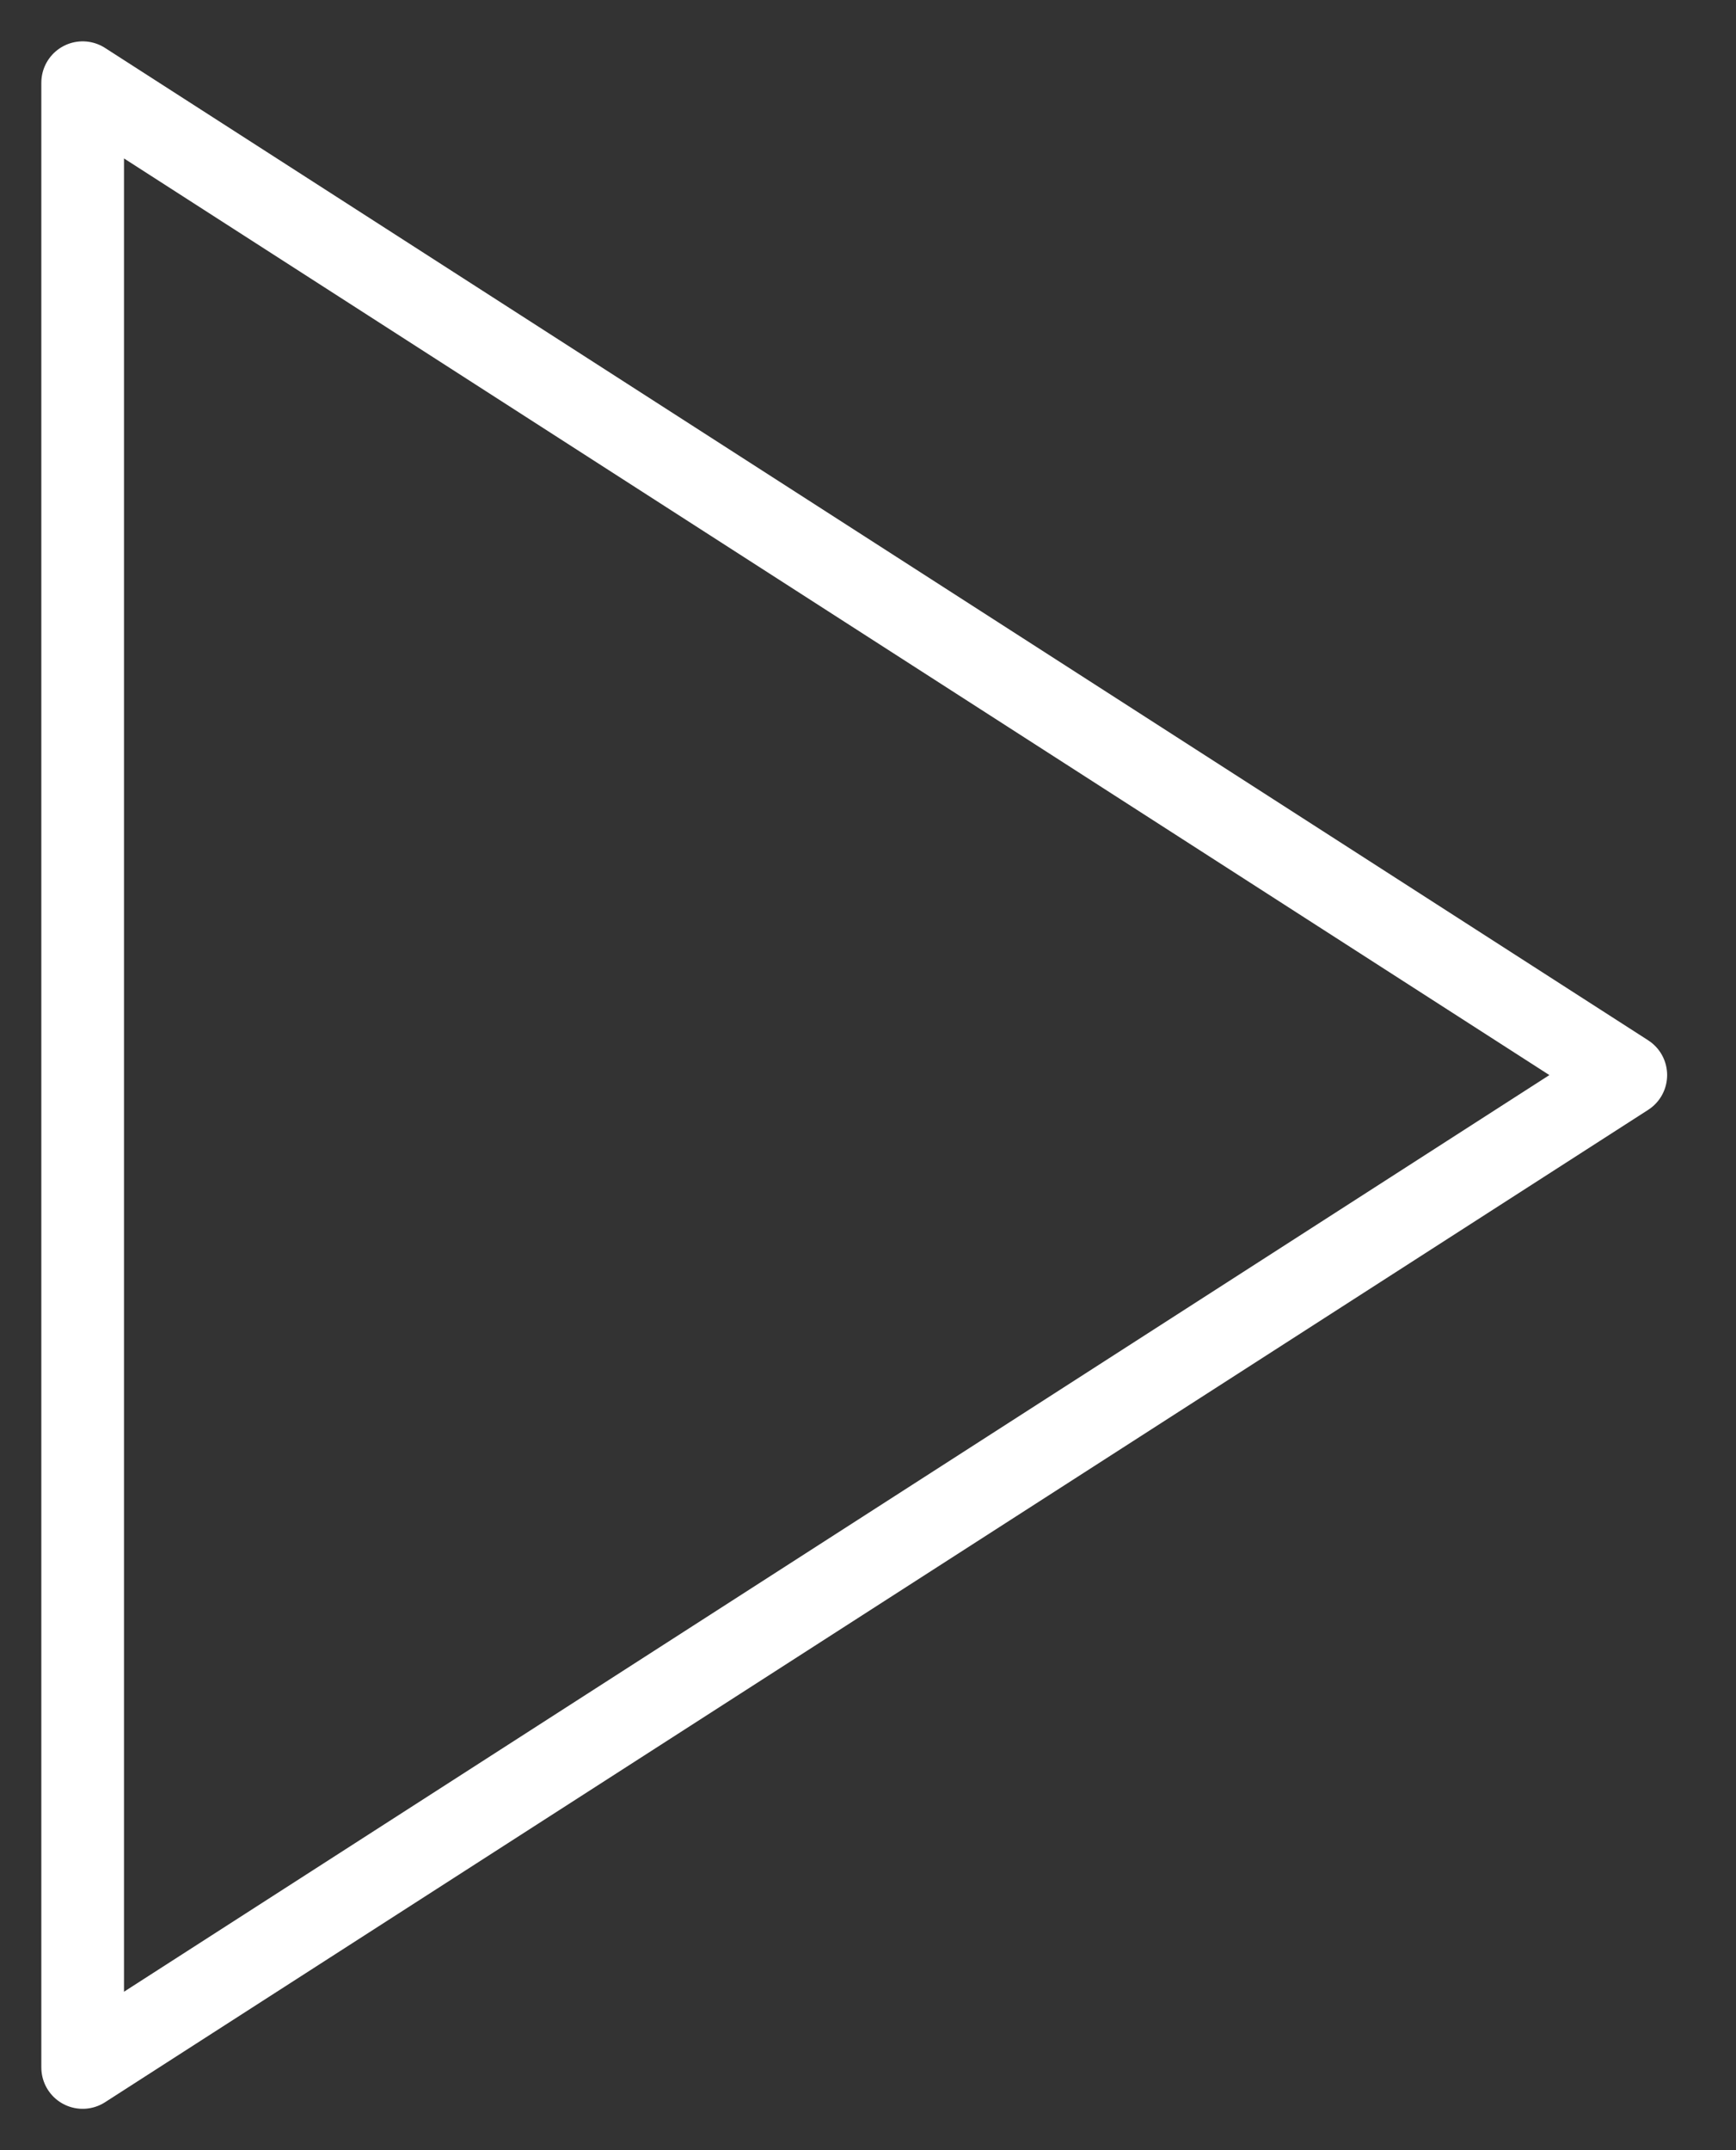
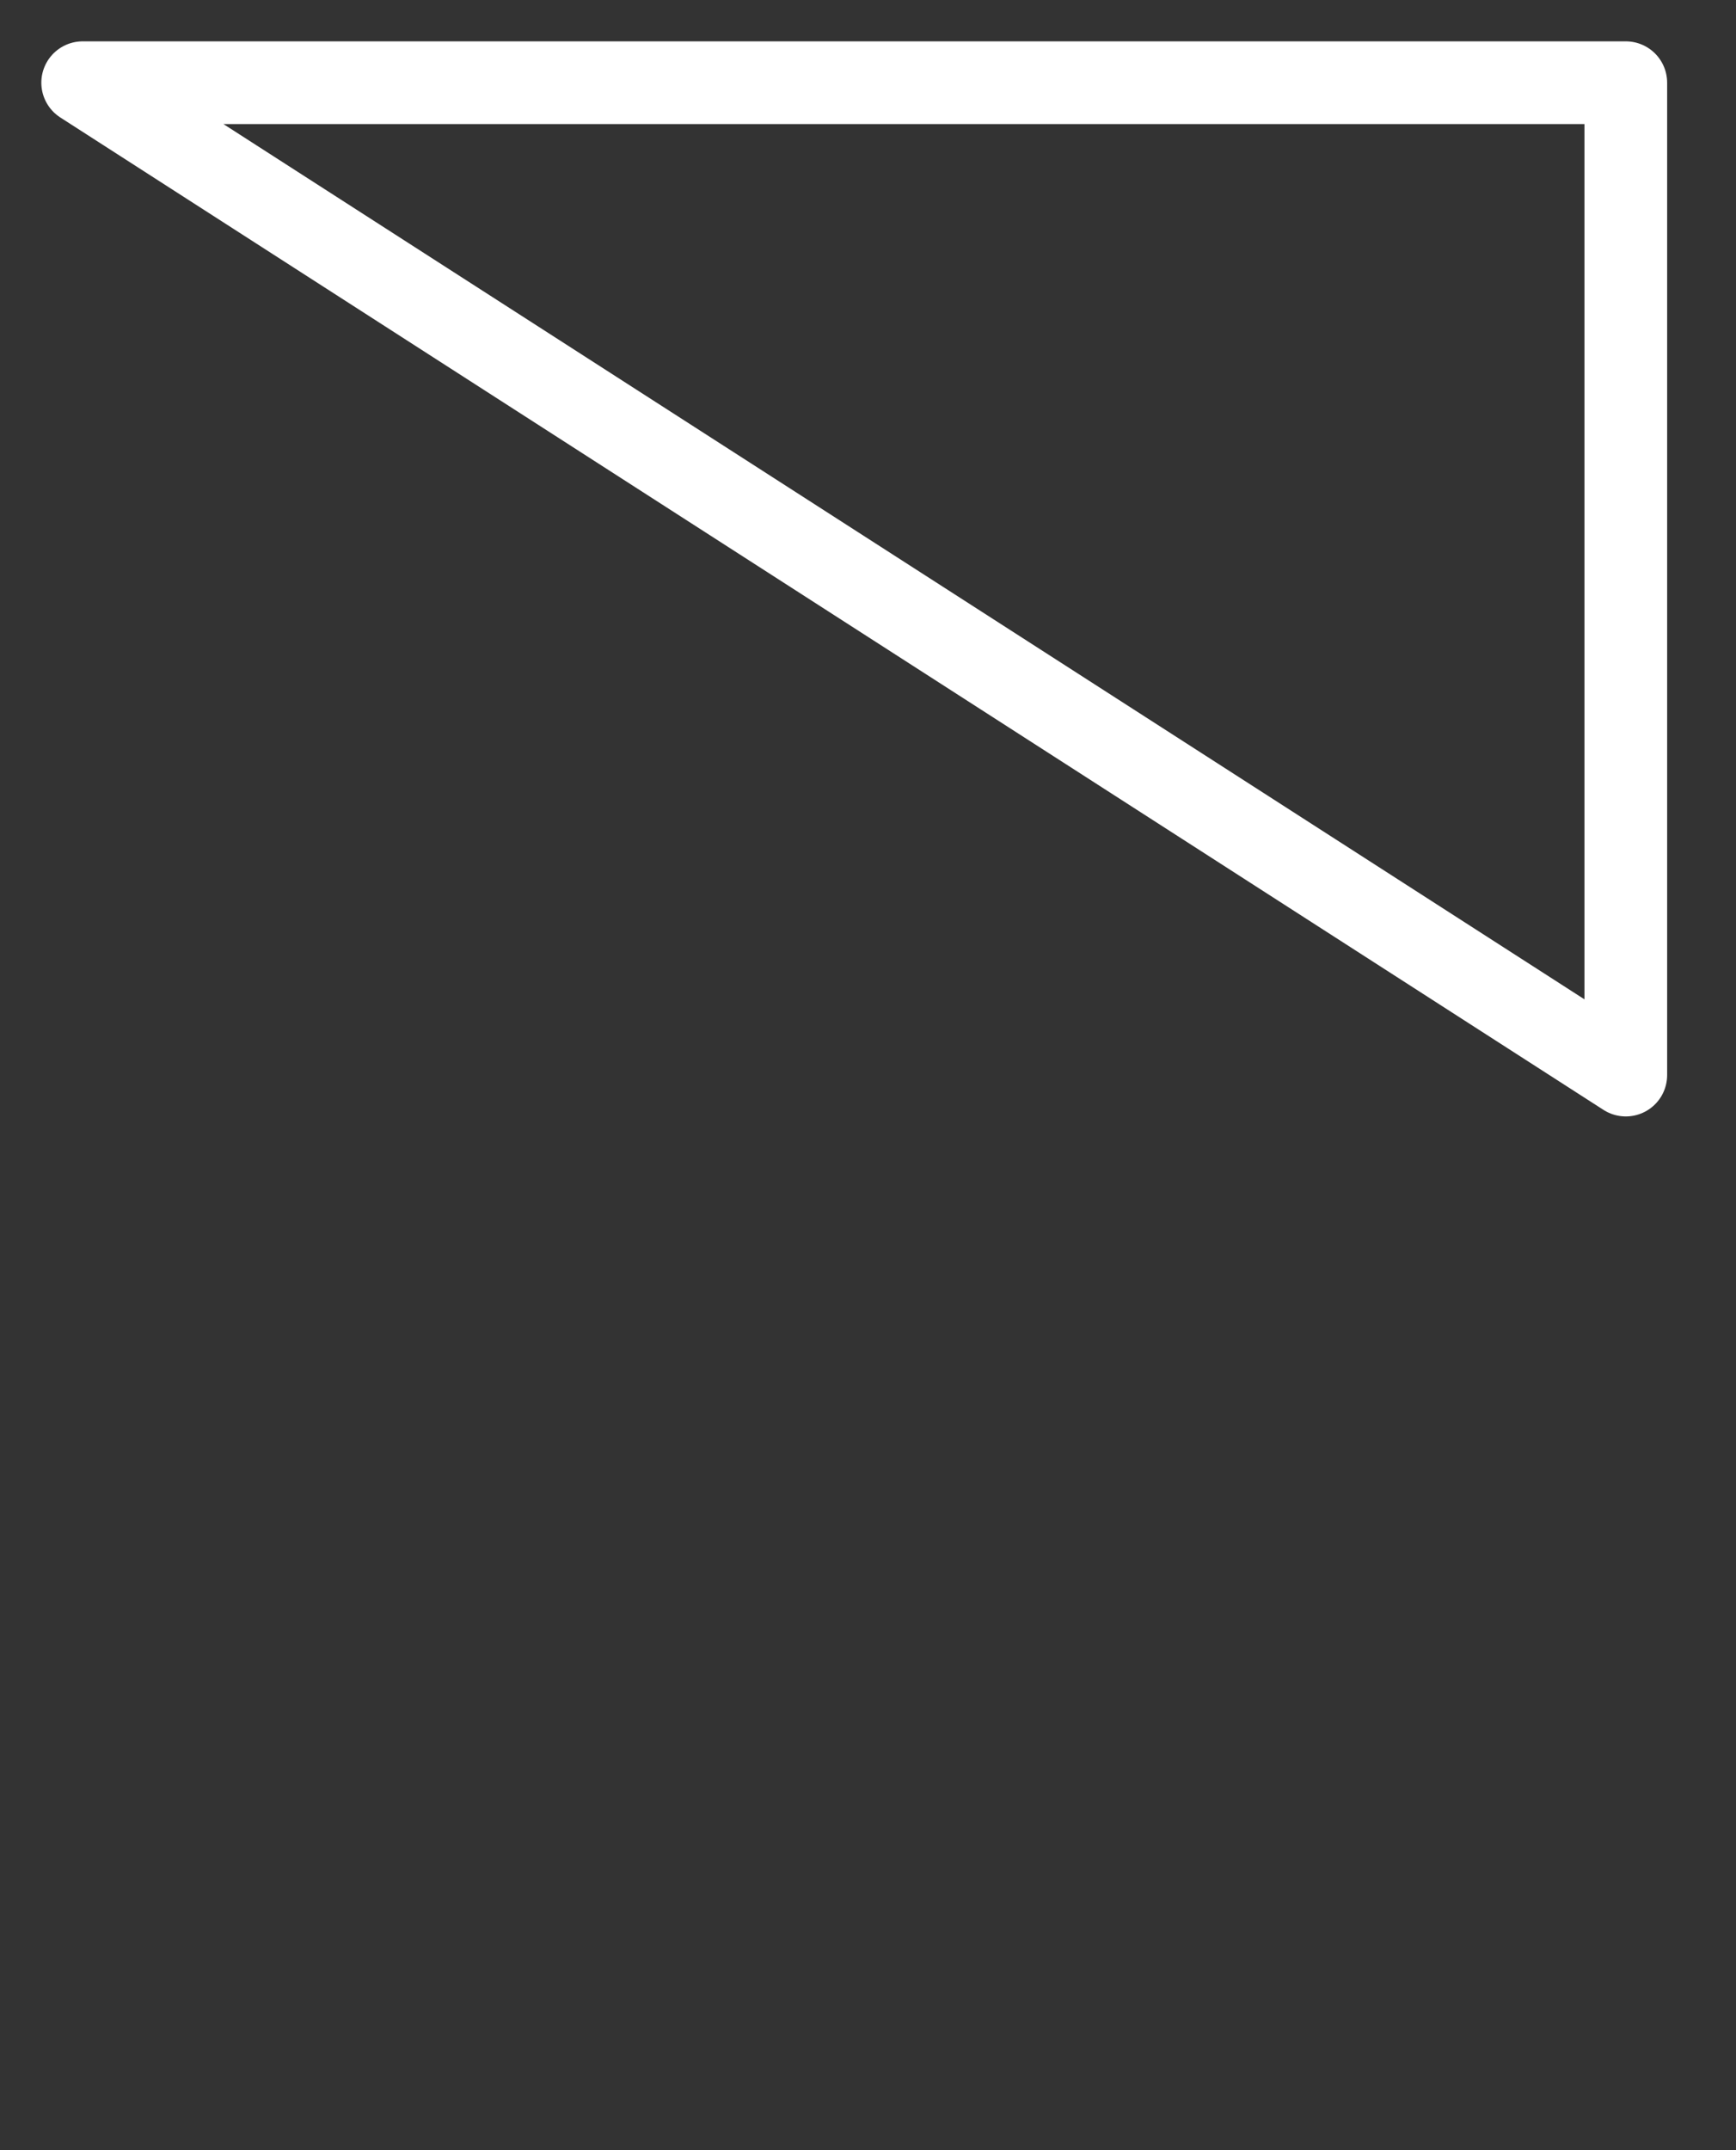
<svg xmlns="http://www.w3.org/2000/svg" fill="none" height="26" viewbox="0 0 21 26" width="21">
  <rect width="100%" height="100%" fill="#333333" stroke="none" />
-   <path d="M1 1L19.667 13L1 25V1Z" stroke="white" stroke-linecap="round" stroke-linejoin="round">
+   <path d="M1 1L19.667 13V1Z" stroke="white" stroke-linecap="round" stroke-linejoin="round">
    </path>
</svg>